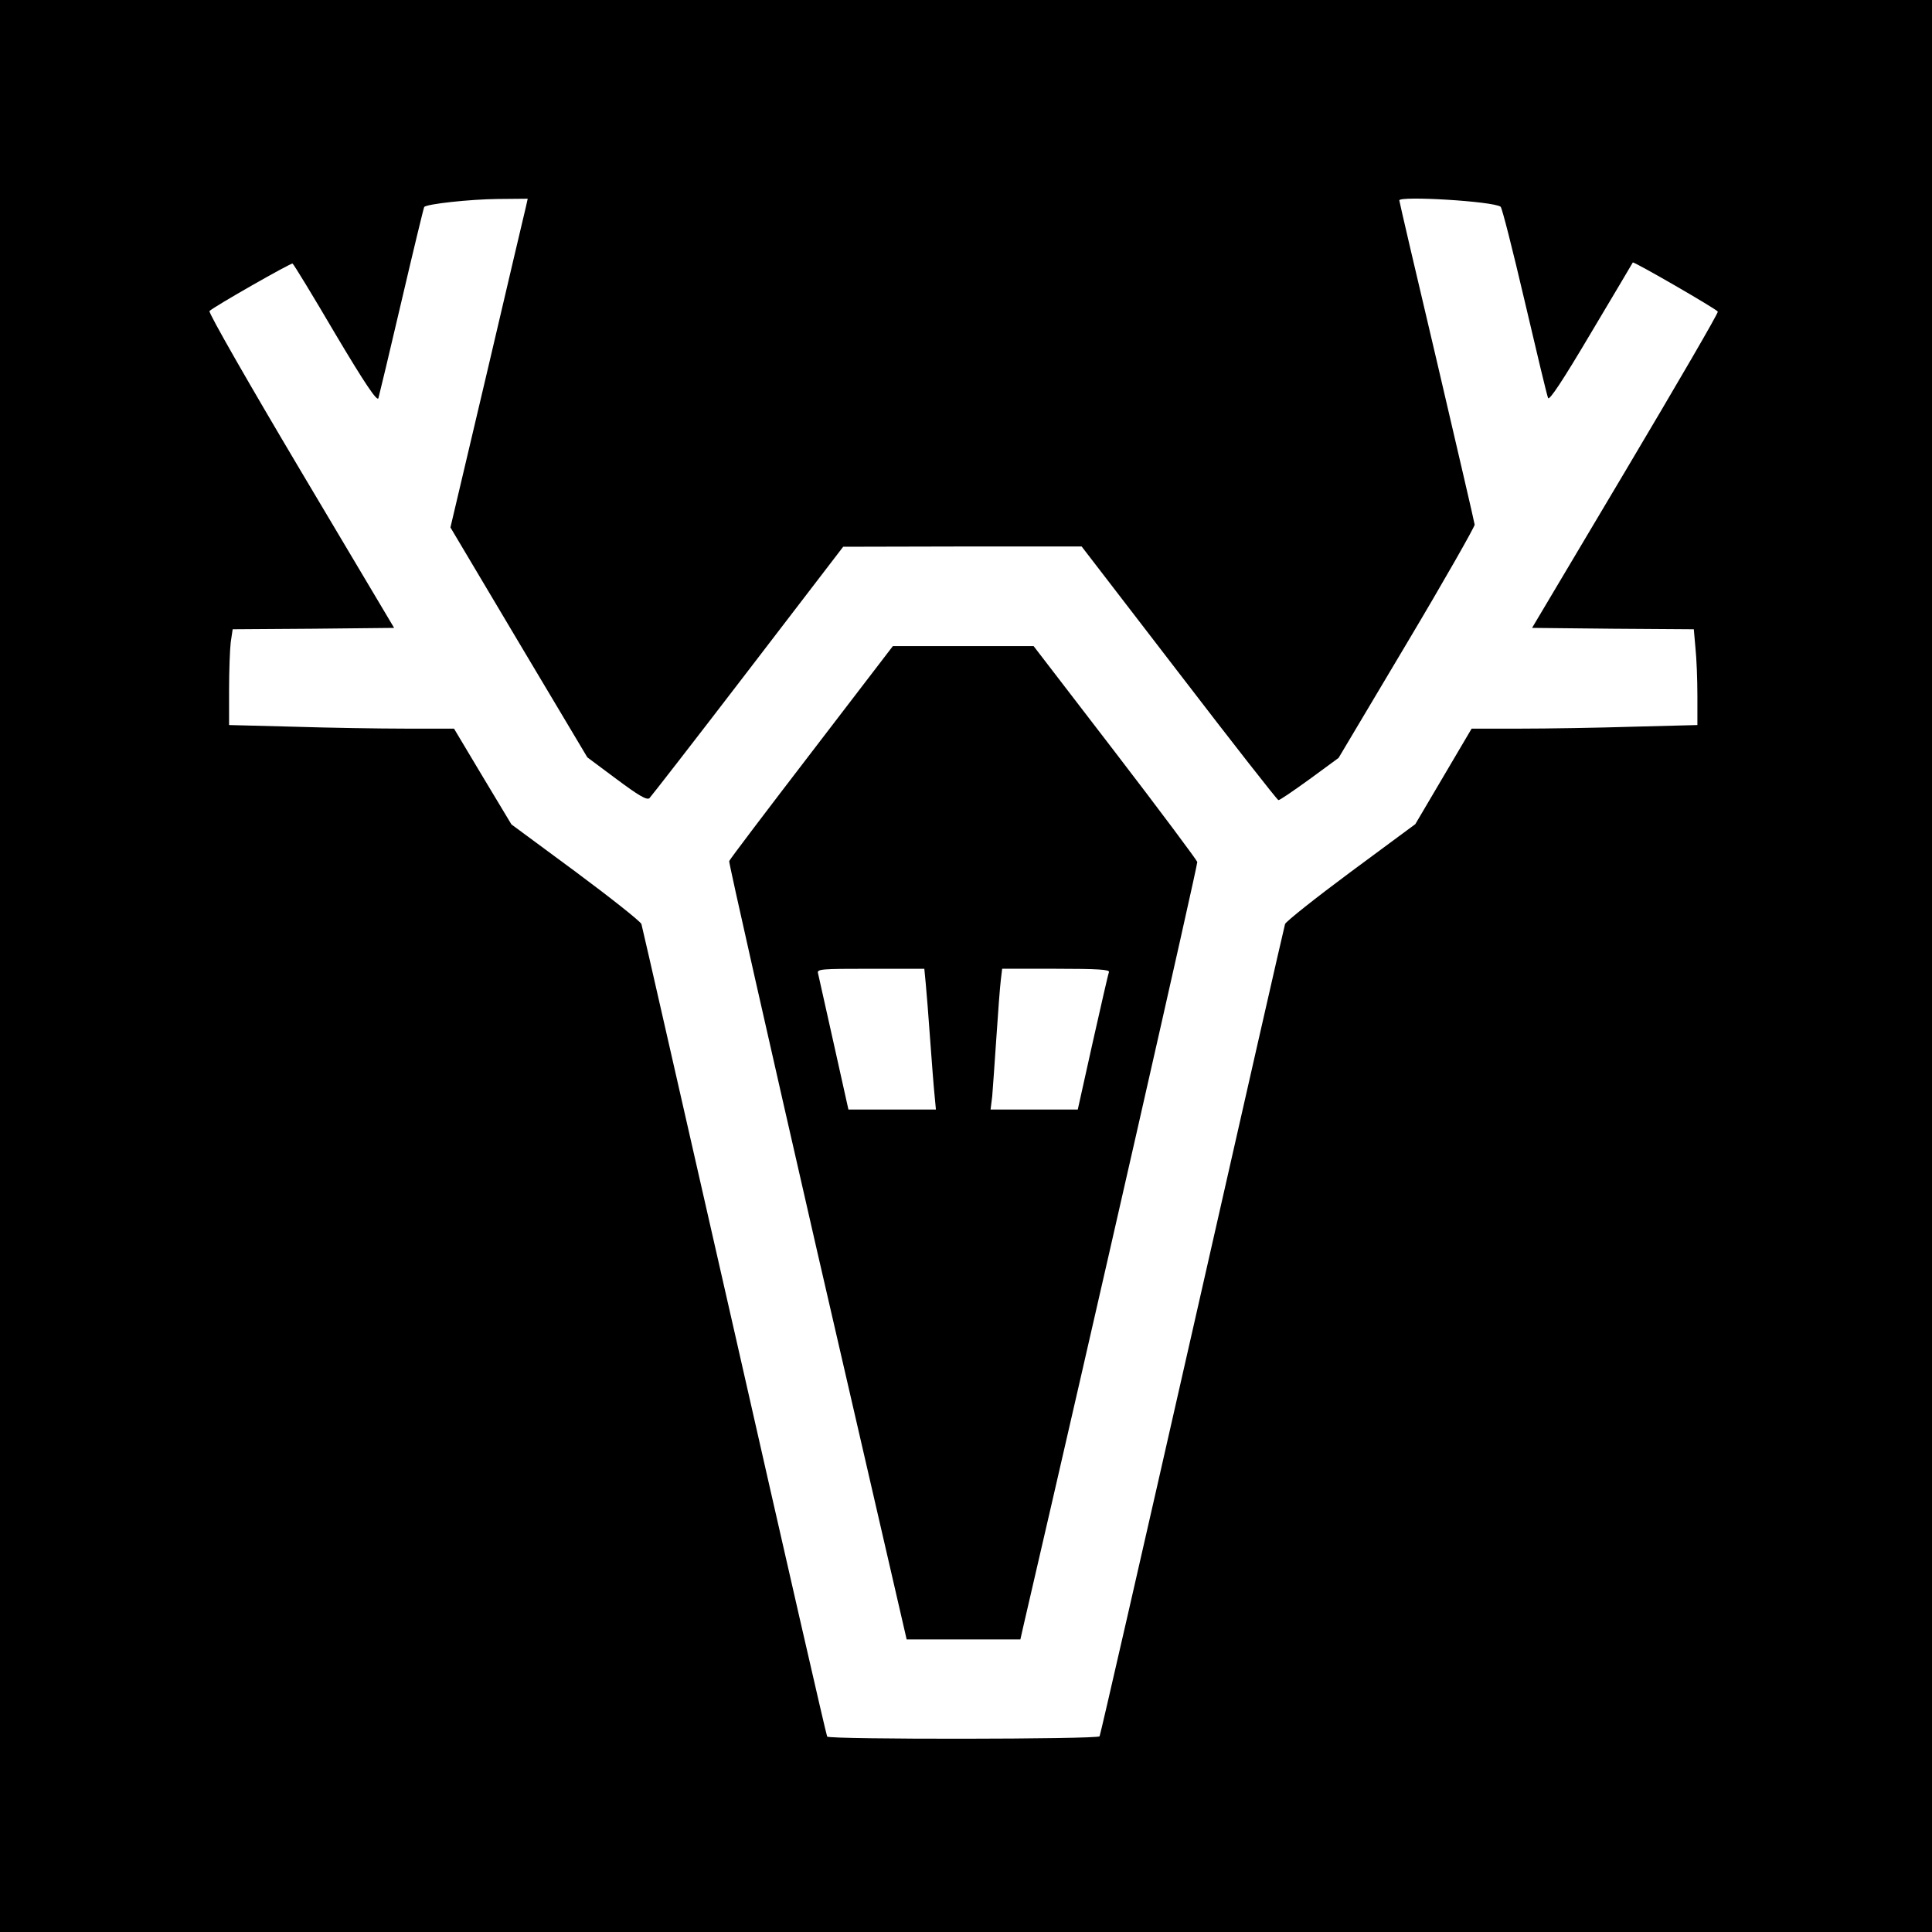
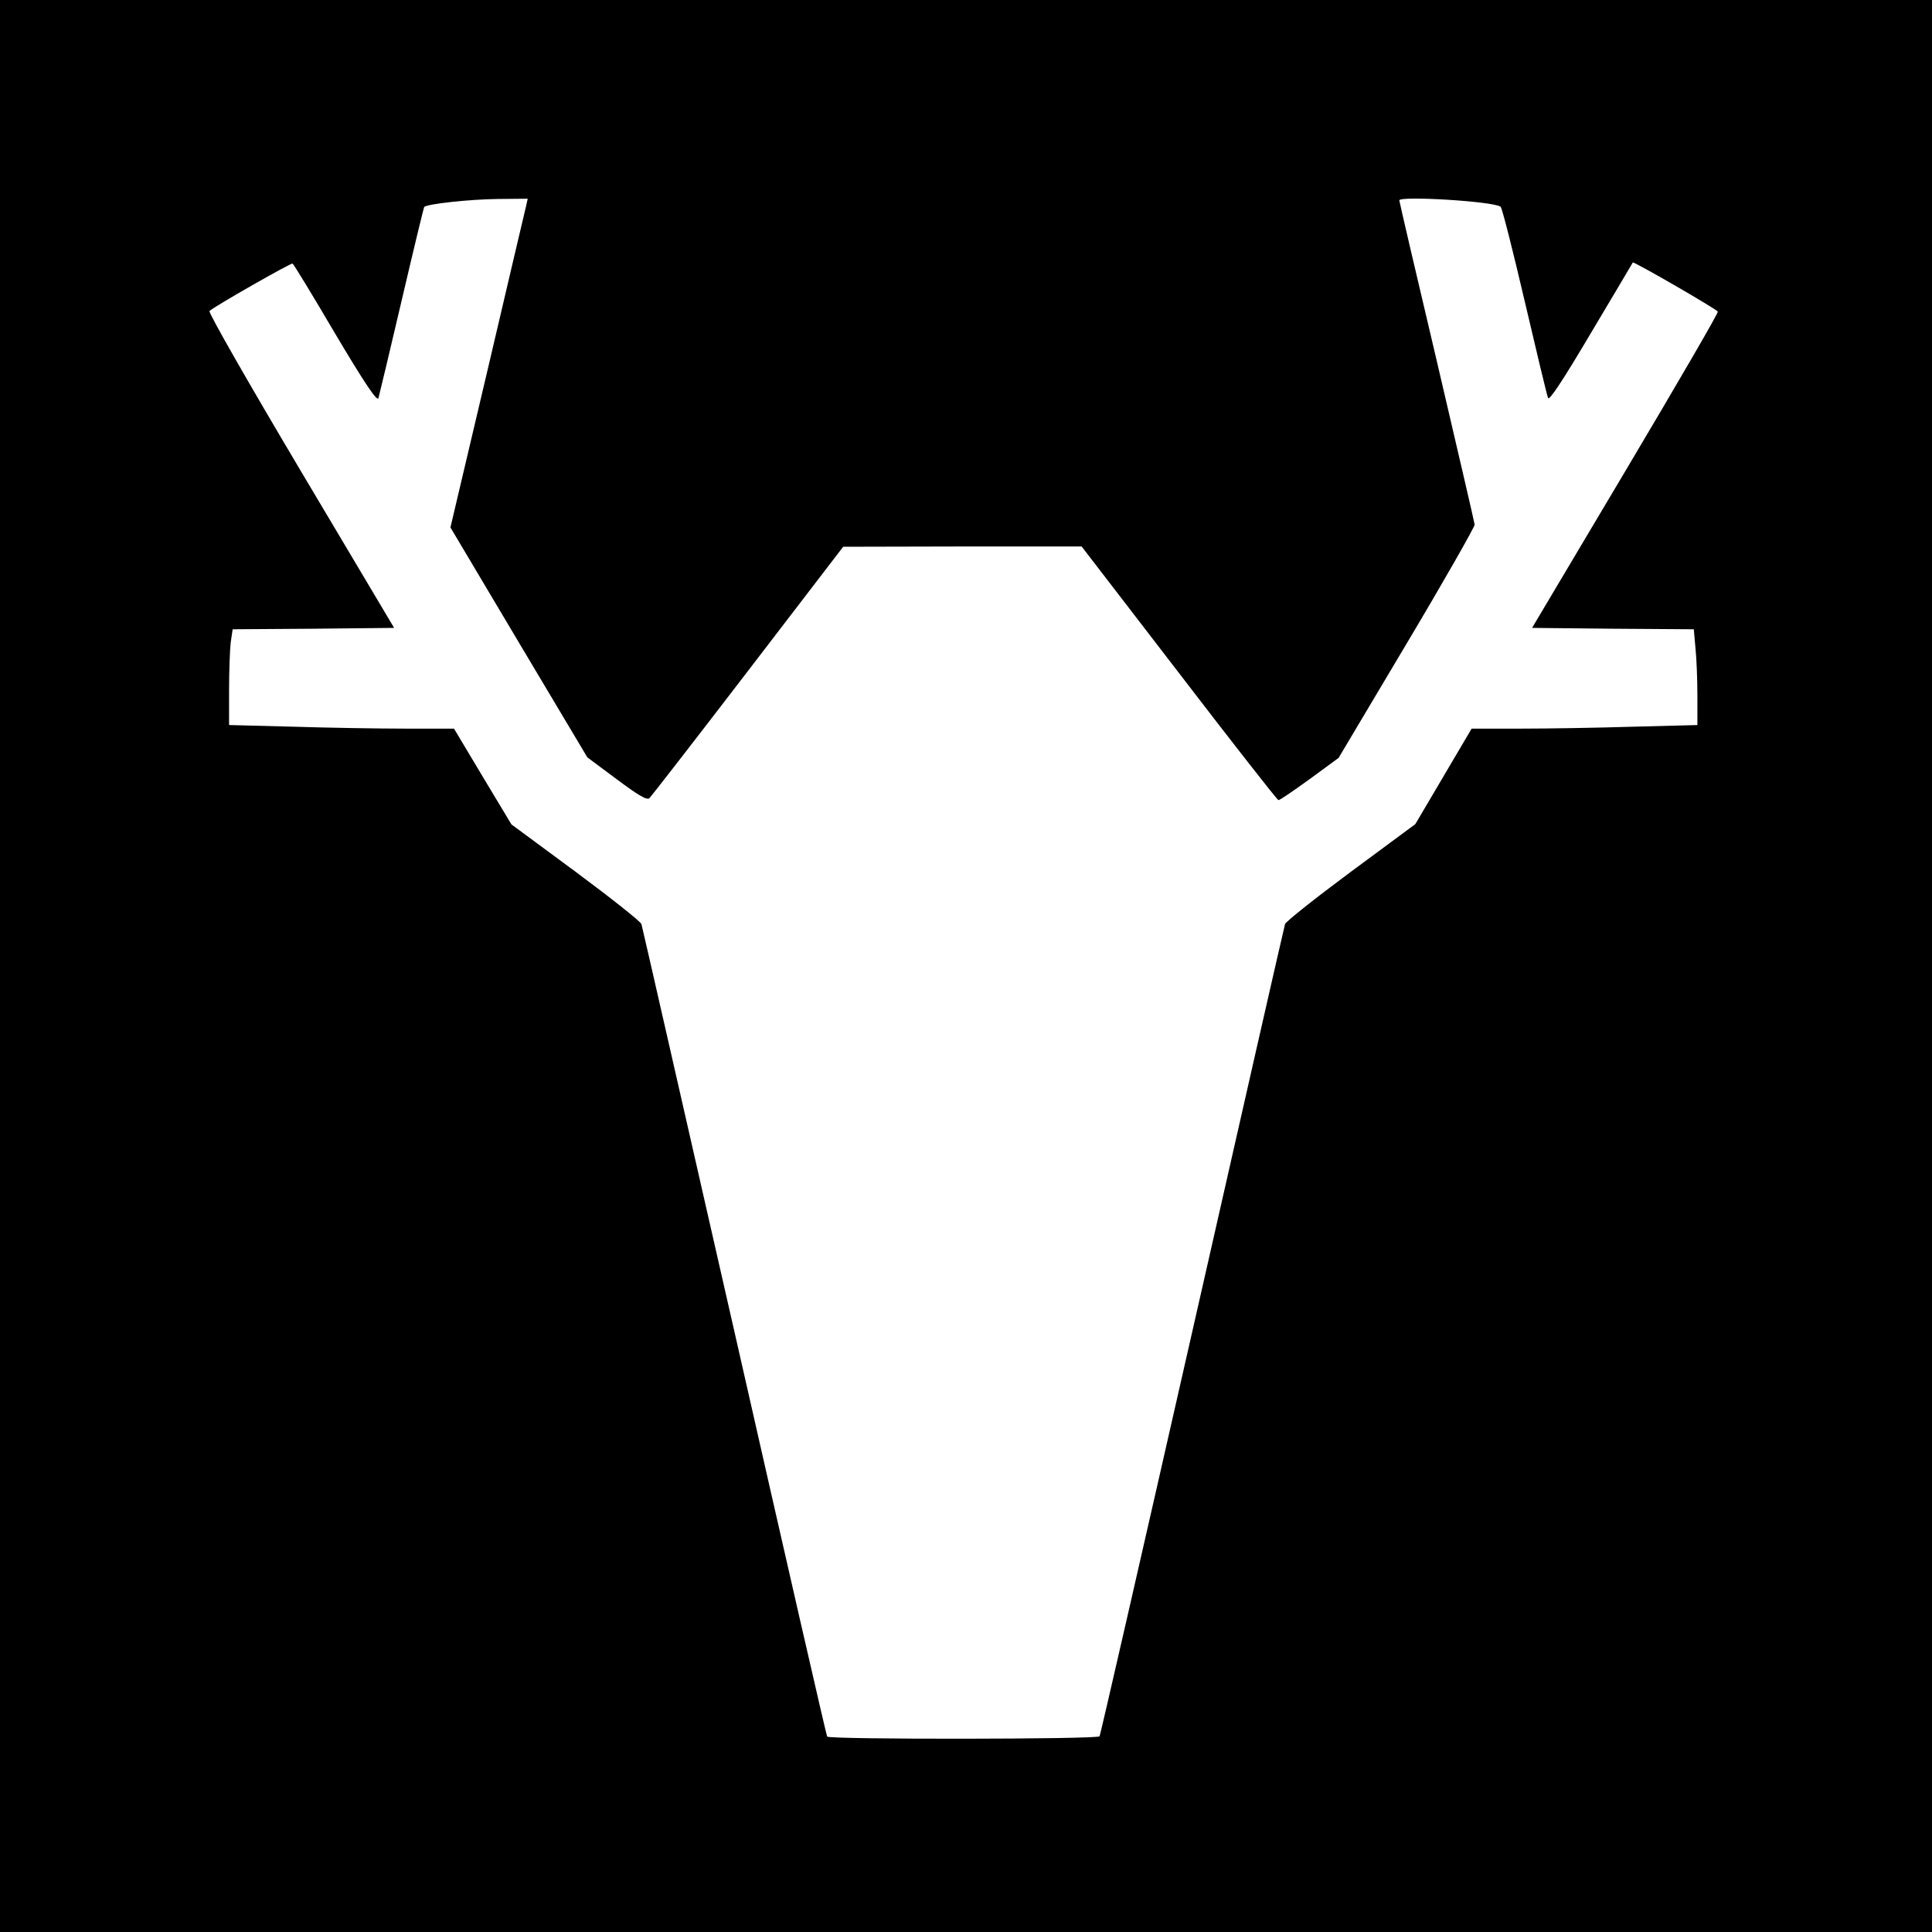
<svg xmlns="http://www.w3.org/2000/svg" version="1.0" width="700pt" height="700pt" viewBox="0 0 700 700" preserveAspectRatio="xMidYMid meet">
  <g transform="translate(0,700) scale(0.1,-0.1)" fill="#000000" stroke="none">
    <path d="M0 3500 l0 -3500 3500 0 3500 0 0 3500 0 3500 -3500 0 -3500 0 0 -3500z m1906 2753 c-4 -16 -67 -284 -140 -596 l-134 -568 248 -417 248 -416 106 -79 c78 -58 109 -77 119 -69 6 6 167 213 357 461 l345 450 432 1 432 0 353 -459 c194 -253 356 -460 360 -460 4 -1 55 34 113 76 l105 77 247 415 c136 228 246 422 246 430 -1 9 -63 275 -137 592 -75 317 -136 579 -136 583 0 17 339 -3 367 -23 5 -3 44 -157 87 -341 43 -184 81 -343 85 -352 4 -11 52 61 155 235 83 139 151 254 152 256 4 4 302 -168 308 -178 3 -4 -148 -263 -334 -576 l-339 -570 293 -3 293 -2 6 -68 c4 -37 7 -115 7 -173 l0 -106 -232 -6 c-128 -4 -312 -7 -409 -7 l-177 0 -102 -173 -102 -173 -234 -173 c-128 -95 -235 -180 -238 -189 -3 -9 -154 -673 -336 -1476 -182 -802 -333 -1462 -336 -1467 -6 -11 -981 -12 -987 -1 -3 4 -154 664 -336 1467 -183 803 -334 1468 -337 1477 -3 9 -110 94 -238 189 l-233 172 -104 173 -104 174 -175 0 c-96 0 -280 3 -407 7 l-233 6 0 127 c0 70 3 148 6 173 l7 47 292 2 293 3 -339 570 c-186 313 -335 573 -330 578 16 16 295 175 301 172 4 -2 74 -117 155 -255 107 -180 151 -245 156 -233 3 10 41 169 84 353 43 184 80 337 82 340 9 11 166 28 266 29 l109 1 -6 -27z" />
-     <path d="M2940 4274 c-162 -211 -297 -389 -298 -394 -2 -6 142 -642 319 -1415 l324 -1405 206 0 206 0 12 53 c253 1090 631 2754 629 2764 -2 7 -136 187 -298 398 l-295 384 -255 0 -255 0 -295 -385z m414 -836 c3 -29 10 -120 16 -203 6 -82 13 -174 16 -202 l5 -53 -158 0 -159 0 -53 238 c-29 130 -55 245 -57 255 -5 16 9 17 190 17 l195 0 5 -52z m664 40 c-3 -7 -29 -122 -59 -255 l-54 -243 -158 0 -158 0 6 48 c2 26 9 121 15 212 6 91 13 184 16 208 l5 42 196 0 c152 0 194 -3 191 -12z" />
  </g>
</svg>